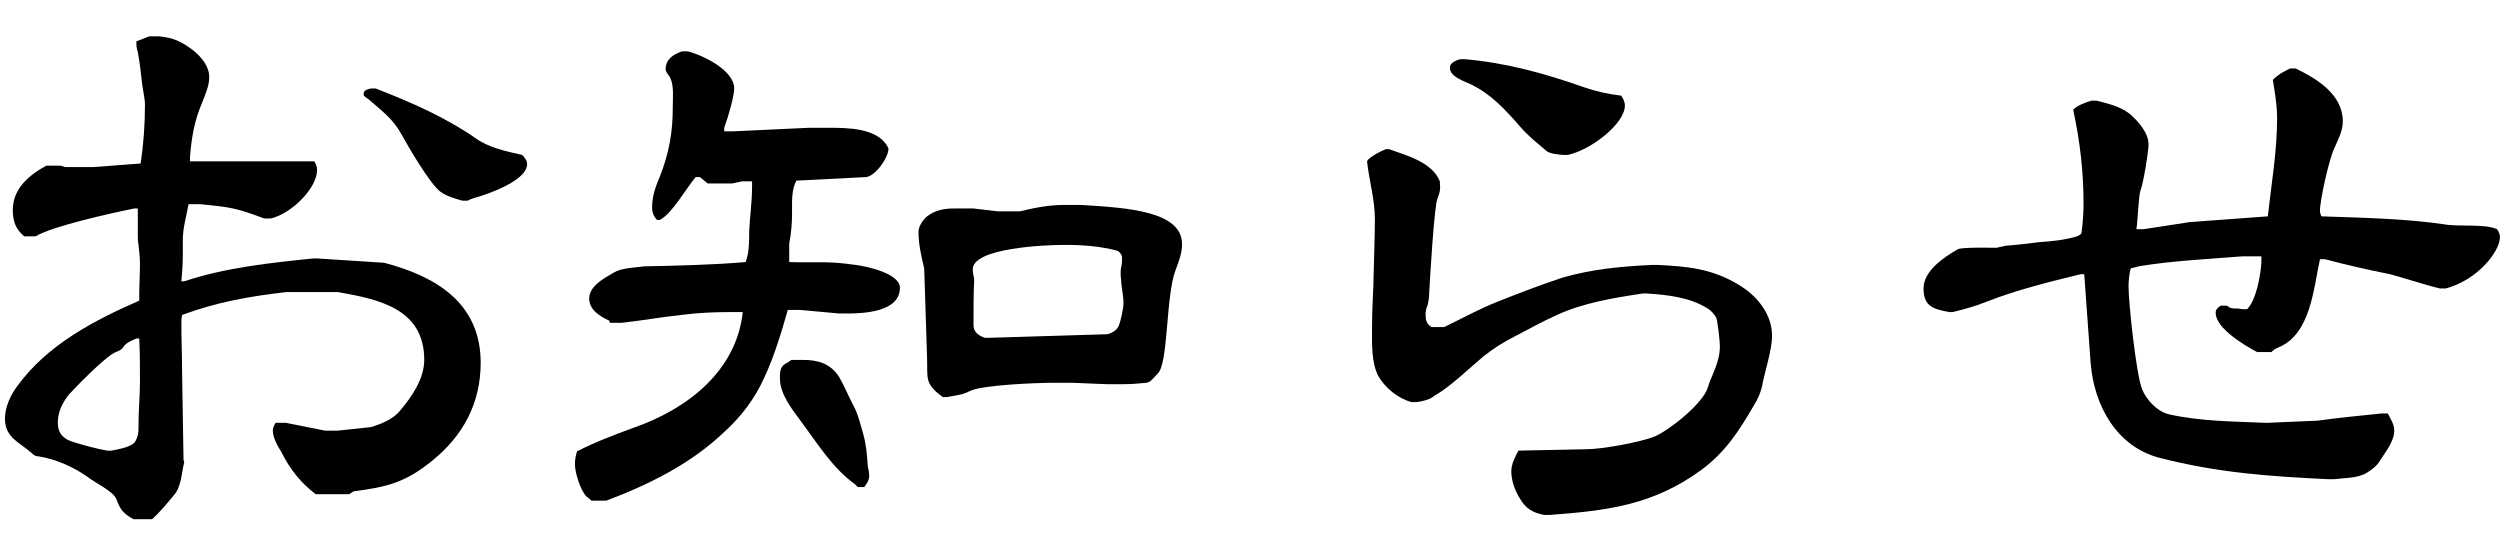
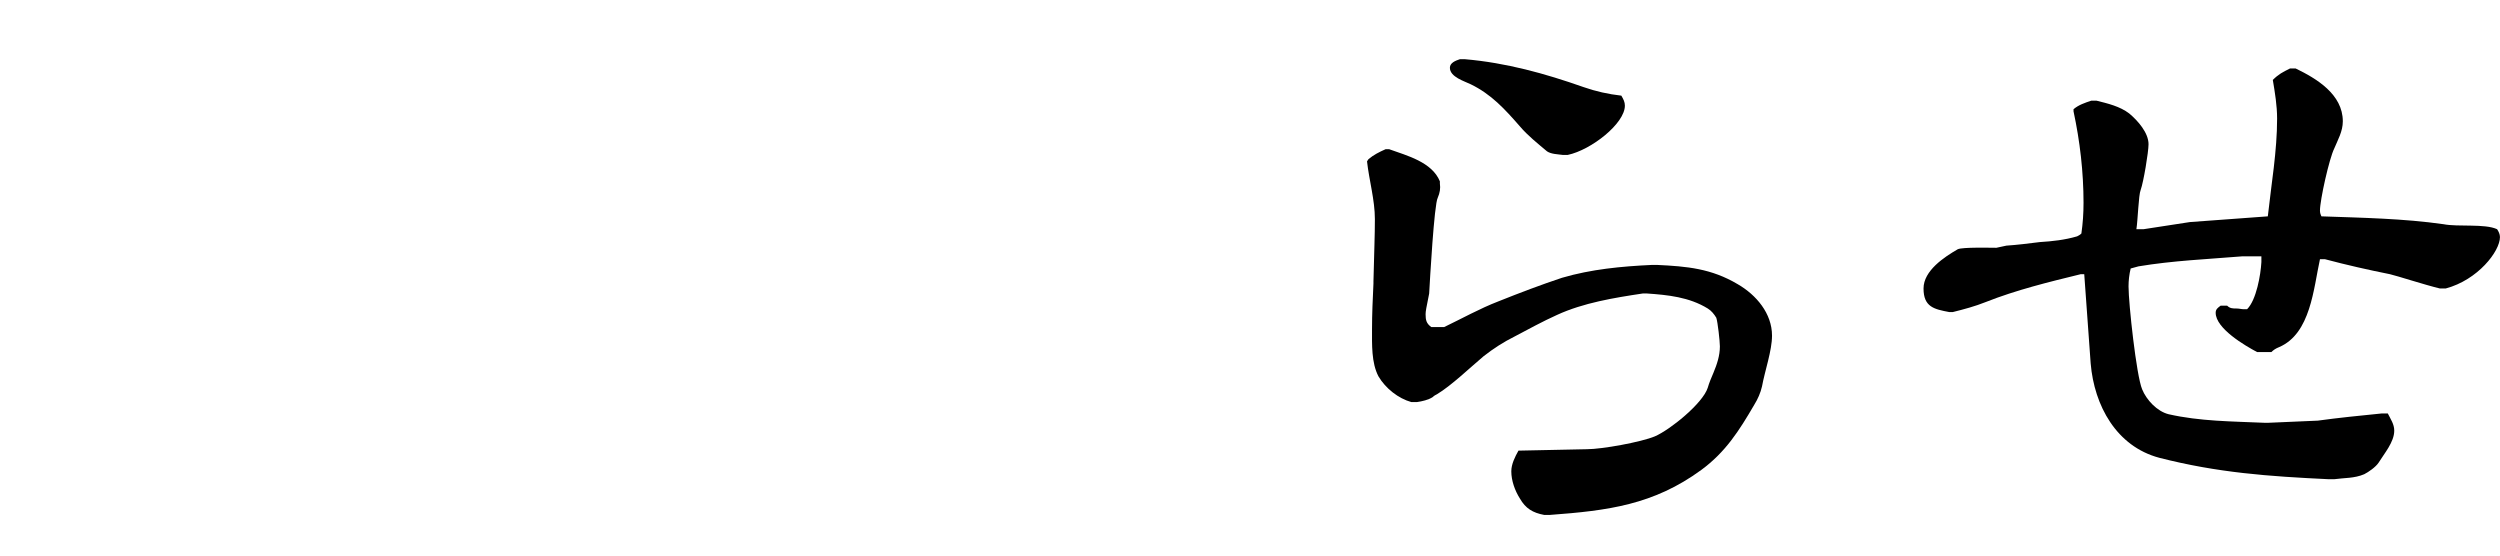
<svg xmlns="http://www.w3.org/2000/svg" width="63" height="14" viewBox="0 0 63 14" fill="none">
  <path d="M57.707 1.726H57.851C58.373 1.978 59.039 2.374 59.039 3.058C59.039 3.31 58.913 3.526 58.823 3.742C58.697 3.994 58.463 5.038 58.463 5.308C58.463 5.362 58.481 5.416 58.499 5.452C59.525 5.488 60.569 5.506 61.577 5.65C61.937 5.722 62.621 5.632 62.927 5.776C62.963 5.83 62.999 5.902 62.999 5.974C62.999 6.334 62.441 7.054 61.631 7.27H61.487C61.109 7.18 60.389 6.946 60.227 6.91C59.687 6.802 59.129 6.676 58.589 6.532H58.463C58.301 7.27 58.229 8.404 57.437 8.746C57.347 8.782 57.293 8.818 57.239 8.872H56.879C56.573 8.71 55.835 8.278 55.835 7.882C55.835 7.792 55.889 7.756 55.961 7.702H56.123C56.195 7.774 56.267 7.774 56.357 7.774C56.429 7.774 56.483 7.792 56.537 7.792H56.627C56.861 7.558 56.969 6.928 56.987 6.604V6.46H56.501C55.619 6.532 54.755 6.568 53.891 6.712L53.693 6.766C53.657 6.91 53.639 7.072 53.639 7.216C53.639 7.648 53.837 9.466 53.981 9.808C54.089 10.078 54.359 10.366 54.647 10.438C55.439 10.618 56.249 10.618 57.059 10.654H57.167L58.409 10.6C58.931 10.528 59.471 10.474 60.011 10.42H60.173C60.245 10.564 60.335 10.69 60.335 10.852C60.335 11.14 60.083 11.428 59.939 11.662C59.867 11.77 59.687 11.896 59.579 11.95C59.327 12.058 59.075 12.04 58.823 12.076H58.679C57.167 12.004 55.889 11.914 54.413 11.536C53.333 11.248 52.775 10.222 52.685 9.16L52.523 6.91H52.433C51.623 7.108 50.813 7.306 50.039 7.612C49.769 7.72 49.499 7.792 49.211 7.864H49.121C48.743 7.792 48.473 7.738 48.473 7.27C48.473 6.82 48.995 6.478 49.337 6.28C49.463 6.226 50.129 6.244 50.309 6.244L50.561 6.19C50.831 6.172 51.119 6.136 51.407 6.1C51.713 6.082 52.037 6.046 52.343 5.956C52.379 5.938 52.415 5.92 52.451 5.884C52.487 5.632 52.505 5.38 52.505 5.11C52.505 4.336 52.415 3.562 52.253 2.806V2.752C52.379 2.644 52.541 2.59 52.703 2.536H52.829C53.117 2.608 53.423 2.68 53.657 2.86C53.873 3.04 54.143 3.346 54.143 3.634C54.143 3.832 54.017 4.588 53.945 4.786C53.891 4.912 53.873 5.56 53.837 5.776H54.017L55.187 5.596L57.149 5.452C57.239 4.624 57.383 3.814 57.383 2.986C57.383 2.662 57.329 2.338 57.275 2.014C57.419 1.87 57.527 1.816 57.707 1.726Z" fill="black" />
-   <path d="M36.789 1.492H36.915C37.959 1.582 38.931 1.852 39.903 2.194C40.209 2.302 40.533 2.374 40.857 2.41C40.911 2.5 40.947 2.572 40.947 2.662C40.947 3.112 40.101 3.778 39.507 3.904H39.381C39.255 3.886 39.093 3.886 38.985 3.814C38.751 3.616 38.499 3.418 38.301 3.184C37.923 2.752 37.581 2.374 37.059 2.122C36.915 2.05 36.537 1.942 36.537 1.708C36.537 1.582 36.681 1.528 36.789 1.492ZM34.917 3.76H35.007C35.457 3.922 36.087 4.084 36.285 4.57V4.624C36.303 4.75 36.285 4.858 36.231 4.984C36.141 5.146 36.033 7.072 36.015 7.396C36.015 7.486 35.997 7.594 35.979 7.684C35.943 7.756 35.925 7.846 35.925 7.918C35.925 8.062 35.943 8.152 36.069 8.242H36.393C36.843 8.026 37.293 7.774 37.761 7.594C38.301 7.378 38.823 7.18 39.363 7C40.101 6.784 40.857 6.712 41.631 6.676H41.757C42.513 6.712 43.125 6.766 43.791 7.162C44.259 7.432 44.655 7.9 44.655 8.458C44.655 8.836 44.475 9.34 44.403 9.736C44.367 9.898 44.295 10.06 44.205 10.204C43.827 10.852 43.485 11.392 42.873 11.842C41.667 12.724 40.515 12.868 39.057 12.976H38.913C38.625 12.922 38.445 12.814 38.301 12.562C38.175 12.364 38.085 12.112 38.085 11.878C38.085 11.698 38.175 11.518 38.265 11.356L39.993 11.32C40.371 11.32 41.361 11.14 41.703 10.996C42.081 10.834 42.909 10.168 43.035 9.772C43.071 9.646 43.125 9.52 43.179 9.394C43.269 9.178 43.341 8.962 43.341 8.728C43.341 8.602 43.287 8.116 43.251 8.008C43.197 7.918 43.125 7.828 43.035 7.774C42.567 7.486 42.027 7.432 41.505 7.396H41.397C40.677 7.504 39.903 7.63 39.237 7.936C38.877 8.098 38.517 8.296 38.175 8.476C37.887 8.62 37.635 8.782 37.383 8.98C37.041 9.268 36.573 9.718 36.213 9.934C36.177 9.952 36.141 9.97 36.105 10.006C35.997 10.078 35.835 10.114 35.709 10.132H35.565C35.241 10.042 34.917 9.79 34.737 9.484C34.557 9.142 34.575 8.674 34.575 8.296C34.575 7.918 34.593 7.522 34.611 7.144V7.09C34.629 6.334 34.647 5.938 34.647 5.524C34.647 5.038 34.503 4.552 34.449 4.066L34.485 4.012C34.611 3.904 34.755 3.832 34.917 3.76Z" fill="black" />
-   <path d="M15.28 12.616H14.902C14.866 12.58 14.83 12.544 14.794 12.526C14.632 12.382 14.488 11.914 14.488 11.698C14.488 11.59 14.506 11.482 14.542 11.374C14.992 11.14 15.478 10.96 15.964 10.78C17.314 10.312 18.556 9.358 18.718 7.864H18.43C17.998 7.864 17.584 7.882 17.17 7.936C16.666 7.99 16.162 8.08 15.676 8.134H15.37L15.352 8.08C15.118 7.972 14.848 7.81 14.848 7.522C14.848 7.216 15.208 7.018 15.46 6.874C15.658 6.748 15.982 6.748 16.234 6.712C17.08 6.694 17.944 6.676 18.79 6.604L18.808 6.55C18.88 6.334 18.88 6.064 18.88 5.812C18.898 5.452 18.952 5.074 18.952 4.714V4.57H18.7L18.448 4.624H17.836L17.638 4.462H17.53C17.278 4.768 16.936 5.38 16.63 5.542H16.558C16.468 5.452 16.432 5.344 16.432 5.236C16.432 4.948 16.522 4.696 16.63 4.444C16.864 3.85 16.954 3.328 16.954 2.698C16.954 2.464 16.99 2.158 16.882 1.942C16.846 1.888 16.774 1.816 16.774 1.744C16.774 1.492 16.972 1.366 17.188 1.294H17.332C17.746 1.402 18.502 1.78 18.502 2.23C18.502 2.41 18.358 2.932 18.25 3.22V3.31H18.466L20.392 3.22H20.878C21.346 3.22 22.12 3.22 22.372 3.706L22.39 3.742C22.39 3.976 22.066 4.426 21.832 4.462L20.068 4.552C19.942 4.786 19.96 5.092 19.96 5.344C19.96 5.614 19.942 5.866 19.888 6.136V6.604C20.356 6.622 20.824 6.586 21.274 6.64L21.562 6.676C21.85 6.712 22.678 6.892 22.678 7.252C22.678 7.864 21.76 7.9 21.346 7.9H21.148L20.158 7.81H19.852C19.69 8.386 19.51 8.98 19.258 9.52C19.024 10.042 18.682 10.492 18.268 10.87C17.422 11.68 16.378 12.202 15.28 12.616ZM23.866 10.006H23.758C23.29 9.664 23.38 9.538 23.362 9.016L23.29 6.766C23.218 6.46 23.146 6.154 23.146 5.848C23.146 5.704 23.254 5.542 23.362 5.452C23.578 5.29 23.794 5.254 24.046 5.254H24.532L25.144 5.326H25.702C26.062 5.236 26.44 5.164 26.818 5.164H27.232C28.438 5.236 29.788 5.326 29.788 6.154C29.788 6.388 29.698 6.604 29.626 6.802C29.374 7.45 29.446 9.16 29.176 9.412C28.996 9.61 28.978 9.628 28.888 9.646C28.69 9.664 28.546 9.682 28.276 9.682H27.898L27.016 9.646H26.548C26.134 9.646 24.712 9.7 24.424 9.862C24.262 9.952 24.046 9.97 23.866 10.006ZM24.82 8.512H24.946L27.916 8.422C28.024 8.386 28.132 8.332 28.186 8.224C28.24 8.116 28.312 7.756 28.312 7.648C28.312 7.486 28.276 7.306 28.258 7.144C28.258 7.072 28.24 6.982 28.24 6.91C28.24 6.838 28.24 6.784 28.258 6.712C28.276 6.64 28.276 6.568 28.276 6.496C28.276 6.424 28.24 6.388 28.186 6.334L28.15 6.316C27.736 6.208 27.304 6.172 26.89 6.172H26.782C26.368 6.172 24.514 6.244 24.514 6.784C24.514 6.874 24.532 6.946 24.55 7.036C24.532 7.414 24.532 7.81 24.532 8.188C24.532 8.368 24.658 8.458 24.82 8.512ZM21.778 12.274H21.616L21.544 12.202C20.968 11.788 20.59 11.158 20.158 10.582C19.942 10.294 19.654 9.916 19.654 9.538C19.654 9.376 19.654 9.25 19.798 9.16C19.852 9.142 19.888 9.106 19.942 9.07H20.248C20.608 9.07 20.932 9.16 21.148 9.502C21.274 9.718 21.382 9.988 21.508 10.222C21.634 10.456 21.688 10.726 21.76 10.96C21.832 11.23 21.85 11.482 21.868 11.752C21.886 11.824 21.904 11.914 21.904 11.986C21.904 12.094 21.85 12.184 21.778 12.274Z" fill="black" />
-   <path d="M3.833 13.084H3.365C3.113 12.94 3.041 12.868 2.933 12.58C2.861 12.382 2.393 12.166 2.213 12.022C1.853 11.77 1.421 11.572 0.971 11.5C0.899 11.5 0.863 11.482 0.791 11.41C0.485 11.14 0.125 11.032 0.125 10.546C0.125 10.258 0.269 9.952 0.431 9.736C1.187 8.692 2.357 8.08 3.509 7.576V7.45C3.509 7.18 3.527 6.91 3.527 6.64C3.527 6.496 3.509 6.334 3.491 6.172C3.473 6.082 3.473 5.992 3.473 5.902V5.254H3.383C2.843 5.362 1.295 5.704 0.899 5.956H0.611C0.395 5.776 0.323 5.578 0.323 5.29C0.323 4.75 0.737 4.408 1.169 4.174H1.529L1.637 4.21H2.357L3.545 4.12C3.617 3.634 3.653 3.13 3.653 2.644C3.653 2.464 3.599 2.284 3.581 2.104C3.545 1.816 3.527 1.6 3.473 1.312C3.437 1.222 3.437 1.132 3.437 1.042L3.761 0.916H4.013C4.373 0.952 4.571 1.042 4.877 1.276C5.075 1.438 5.273 1.672 5.273 1.942C5.273 2.176 5.165 2.392 5.093 2.59C4.895 3.04 4.823 3.49 4.787 3.976V4.066H7.919C7.955 4.12 7.991 4.192 7.991 4.282C7.991 4.732 7.361 5.38 6.821 5.506H6.659C5.939 5.236 5.795 5.218 5.039 5.146H4.751C4.697 5.452 4.607 5.74 4.607 6.046V6.424C4.607 6.658 4.589 6.874 4.571 7.09H4.643C5.651 6.748 6.821 6.622 7.883 6.514H8.009L9.683 6.622C10.979 6.964 12.113 7.63 12.113 9.142C12.113 10.168 11.663 10.996 10.871 11.626C10.205 12.166 9.737 12.274 8.909 12.382L8.801 12.454H7.955C7.577 12.166 7.307 11.824 7.091 11.392C7.001 11.248 6.875 11.032 6.875 10.852C6.875 10.78 6.911 10.708 6.947 10.654H7.199L8.189 10.852H8.513L9.359 10.762C9.629 10.672 9.917 10.564 10.097 10.33C10.385 9.988 10.691 9.538 10.691 9.07C10.691 7.774 9.539 7.54 8.513 7.36H7.217C6.281 7.468 5.471 7.612 4.589 7.936C4.571 8.026 4.571 8.098 4.571 8.188C4.571 8.584 4.589 8.998 4.589 9.394L4.625 11.59L4.643 11.644C4.571 11.932 4.571 12.274 4.373 12.49C4.193 12.706 4.031 12.904 3.833 13.084ZM11.789 5.056H11.645C11.465 5.002 11.249 4.948 11.087 4.822C10.817 4.606 10.295 3.706 10.115 3.382C9.899 2.986 9.611 2.788 9.287 2.5C9.233 2.464 9.161 2.428 9.161 2.374L9.179 2.302C9.215 2.266 9.269 2.248 9.341 2.23H9.467C10.349 2.572 11.213 2.95 11.969 3.472C12.311 3.724 12.761 3.814 13.157 3.904C13.229 3.976 13.283 4.048 13.283 4.138C13.283 4.552 12.293 4.894 11.969 4.984C11.915 5.002 11.843 5.02 11.789 5.056ZM2.699 11.356H2.807C2.987 11.32 3.221 11.284 3.365 11.176L3.401 11.14C3.473 11.014 3.491 10.924 3.491 10.78V10.672C3.491 10.33 3.527 9.97 3.527 9.628C3.527 9.268 3.527 8.908 3.509 8.53H3.437C3.311 8.584 3.167 8.638 3.095 8.764C3.041 8.836 2.951 8.854 2.879 8.89C2.591 9.052 1.961 9.7 1.727 9.952C1.565 10.168 1.457 10.384 1.457 10.654C1.457 10.924 1.601 11.068 1.853 11.14C2.141 11.23 2.411 11.302 2.699 11.356Z" fill="black" />
+   <path d="M36.789 1.492H36.915C37.959 1.582 38.931 1.852 39.903 2.194C40.209 2.302 40.533 2.374 40.857 2.41C40.911 2.5 40.947 2.572 40.947 2.662C40.947 3.112 40.101 3.778 39.507 3.904H39.381C39.255 3.886 39.093 3.886 38.985 3.814C38.751 3.616 38.499 3.418 38.301 3.184C37.923 2.752 37.581 2.374 37.059 2.122C36.915 2.05 36.537 1.942 36.537 1.708C36.537 1.582 36.681 1.528 36.789 1.492ZM34.917 3.76H35.007C35.457 3.922 36.087 4.084 36.285 4.57V4.624C36.303 4.75 36.285 4.858 36.231 4.984C36.141 5.146 36.033 7.072 36.015 7.396C35.943 7.756 35.925 7.846 35.925 7.918C35.925 8.062 35.943 8.152 36.069 8.242H36.393C36.843 8.026 37.293 7.774 37.761 7.594C38.301 7.378 38.823 7.18 39.363 7C40.101 6.784 40.857 6.712 41.631 6.676H41.757C42.513 6.712 43.125 6.766 43.791 7.162C44.259 7.432 44.655 7.9 44.655 8.458C44.655 8.836 44.475 9.34 44.403 9.736C44.367 9.898 44.295 10.06 44.205 10.204C43.827 10.852 43.485 11.392 42.873 11.842C41.667 12.724 40.515 12.868 39.057 12.976H38.913C38.625 12.922 38.445 12.814 38.301 12.562C38.175 12.364 38.085 12.112 38.085 11.878C38.085 11.698 38.175 11.518 38.265 11.356L39.993 11.32C40.371 11.32 41.361 11.14 41.703 10.996C42.081 10.834 42.909 10.168 43.035 9.772C43.071 9.646 43.125 9.52 43.179 9.394C43.269 9.178 43.341 8.962 43.341 8.728C43.341 8.602 43.287 8.116 43.251 8.008C43.197 7.918 43.125 7.828 43.035 7.774C42.567 7.486 42.027 7.432 41.505 7.396H41.397C40.677 7.504 39.903 7.63 39.237 7.936C38.877 8.098 38.517 8.296 38.175 8.476C37.887 8.62 37.635 8.782 37.383 8.98C37.041 9.268 36.573 9.718 36.213 9.934C36.177 9.952 36.141 9.97 36.105 10.006C35.997 10.078 35.835 10.114 35.709 10.132H35.565C35.241 10.042 34.917 9.79 34.737 9.484C34.557 9.142 34.575 8.674 34.575 8.296C34.575 7.918 34.593 7.522 34.611 7.144V7.09C34.629 6.334 34.647 5.938 34.647 5.524C34.647 5.038 34.503 4.552 34.449 4.066L34.485 4.012C34.611 3.904 34.755 3.832 34.917 3.76Z" fill="black" />
</svg>